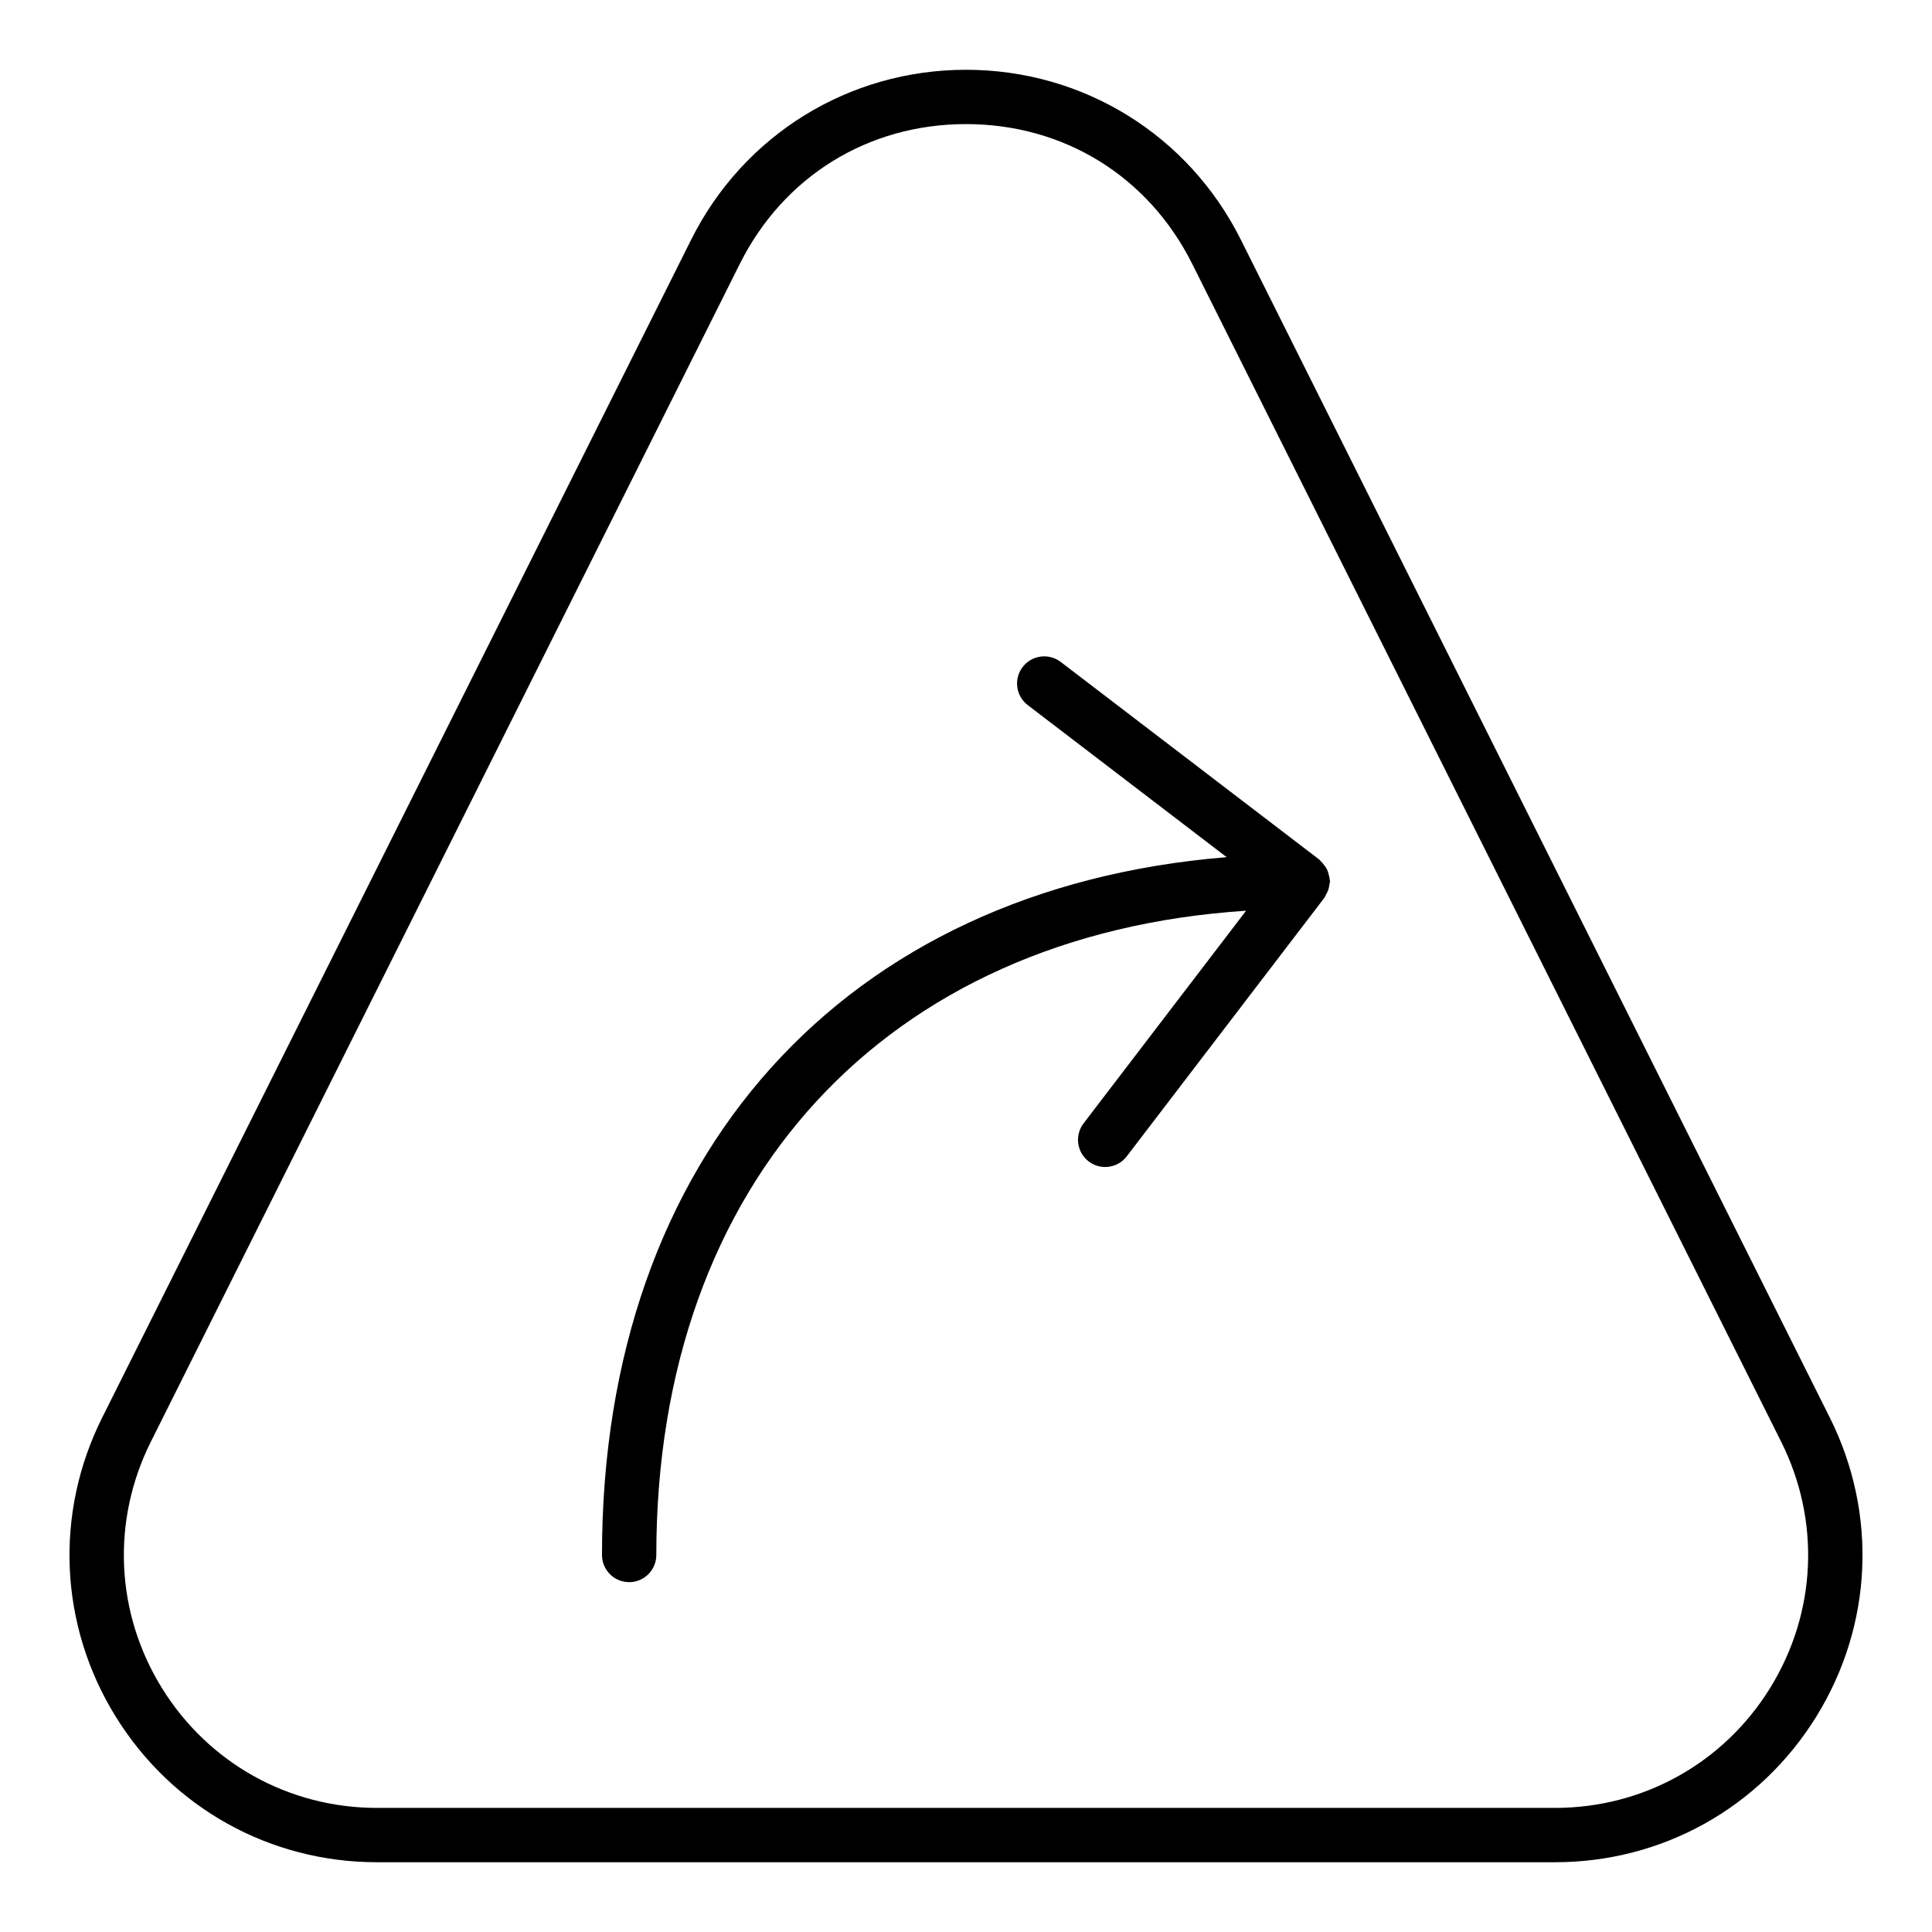
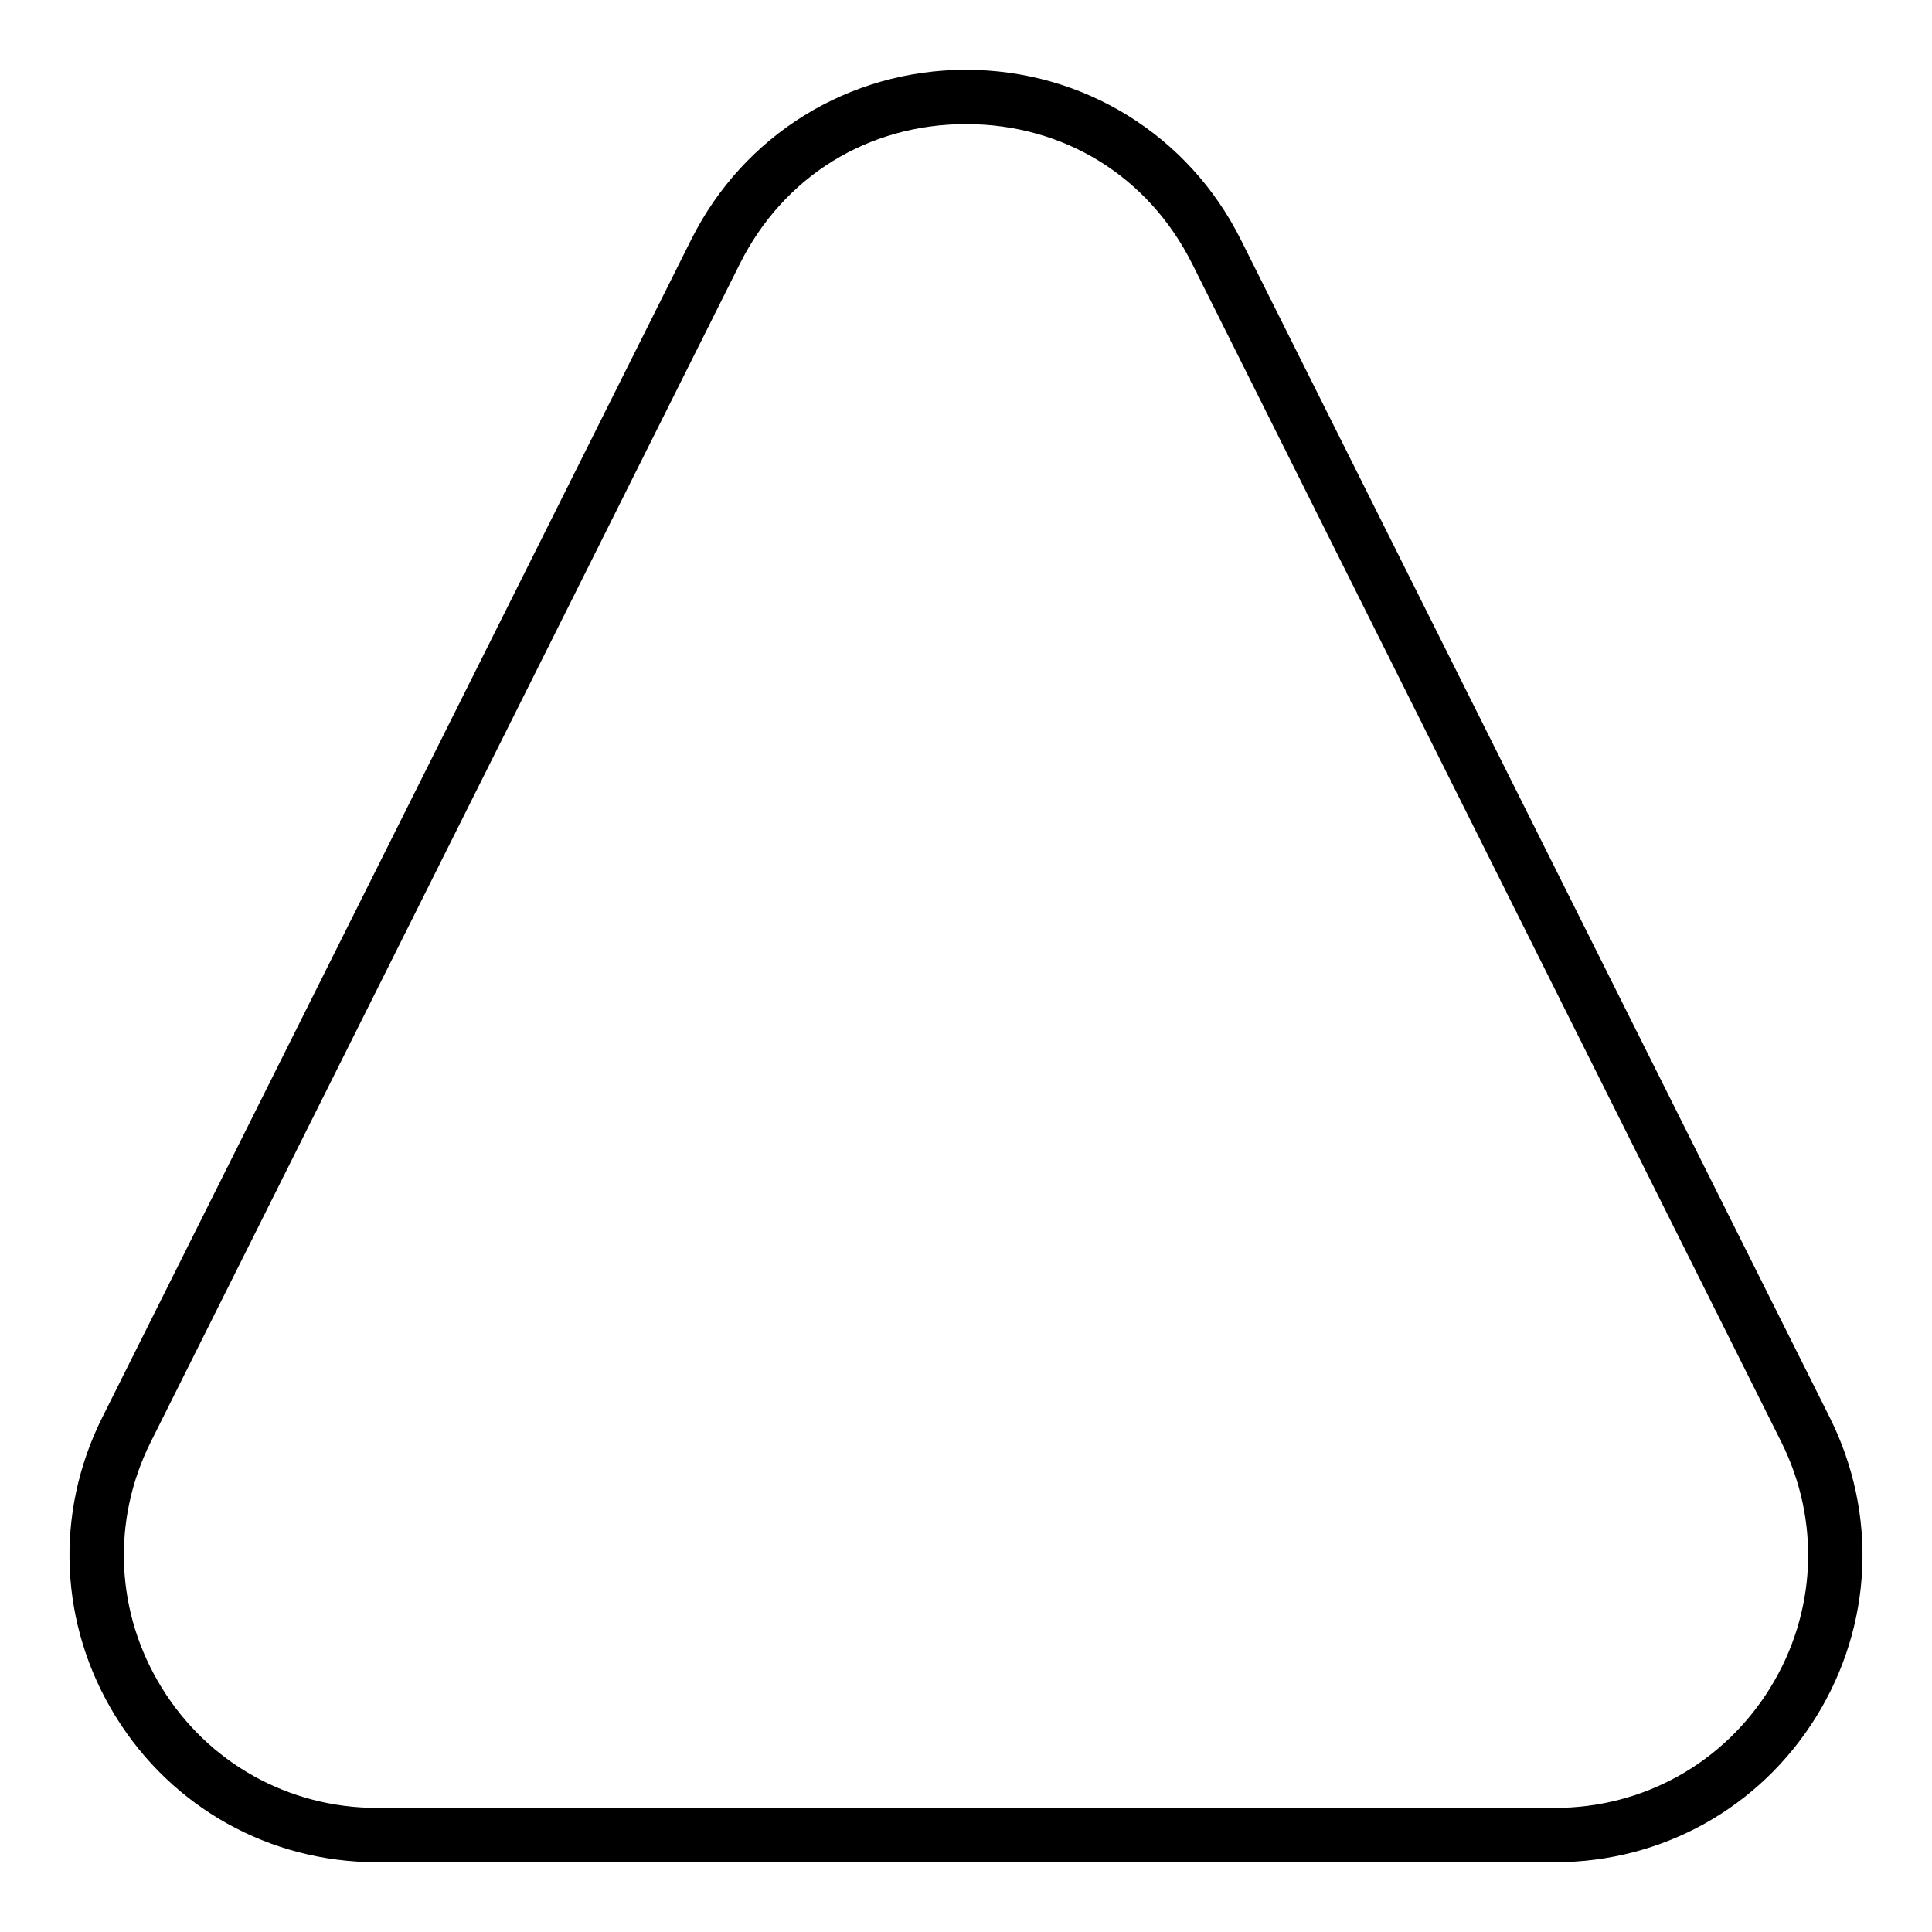
<svg xmlns="http://www.w3.org/2000/svg" fill="#000000" width="800px" height="800px" version="1.1" viewBox="144 144 512 512">
  <g>
-     <path d="m310.73 563.29c3.977 0 7.199-3.223 7.199-7.199 0-98.965 60.867-164.51 156.3-170.74l-43.066 56.348c-2.414 3.16-1.809 7.676 1.348 10.09 1.309 1 2.844 1.48 4.363 1.48 2.168 0 4.309-0.973 5.727-2.824l52.387-68.539c0.176-0.23 0.223-0.508 0.367-0.75 0.258-0.434 0.492-0.859 0.656-1.348 0.16-0.473 0.23-0.934 0.285-1.422 0.035-0.289 0.172-0.547 0.172-0.848 0-0.164-0.082-0.301-0.094-0.461-0.031-0.504-0.16-0.973-0.297-1.461-0.121-0.426-0.223-0.84-0.414-1.23-0.199-0.41-0.48-0.762-0.762-1.133-0.293-0.383-0.574-0.754-0.938-1.07-0.125-0.113-0.188-0.266-0.324-0.371l-68.539-52.391c-3.156-2.41-7.672-1.809-10.09 1.348-2.414 3.16-1.809 7.676 1.348 10.09l52.723 40.301c-101.26 8.238-165.55 78.977-165.55 184.93-0.004 3.973 3.219 7.195 7.191 7.195z" />
    <path d="m243.91 637.51h312.18c28.426 0 54.316-14.438 69.262-38.617 14.941-24.18 16.273-53.793 3.562-79.219l-156.09-312.17c-13.879-27.762-41.785-45.012-72.824-45.012-31.043 0-58.945 17.25-72.828 45.012l-156.09 312.17c-12.711 25.426-11.379 55.039 3.562 79.219 14.945 24.18 40.836 38.617 69.262 38.617zm-59.949-111.4 156.09-312.17c11.602-23.203 34.012-37.055 59.953-37.055 25.938 0 48.352 13.852 59.949 37.055l156.09 312.17c10.465 20.926 9.367 45.309-2.934 65.215-12.301 19.906-33.613 31.789-57.016 31.789h-312.18c-23.402 0-44.715-11.887-57.016-31.789-12.305-19.906-13.398-44.289-2.934-65.215z" />
  </g>
</svg>